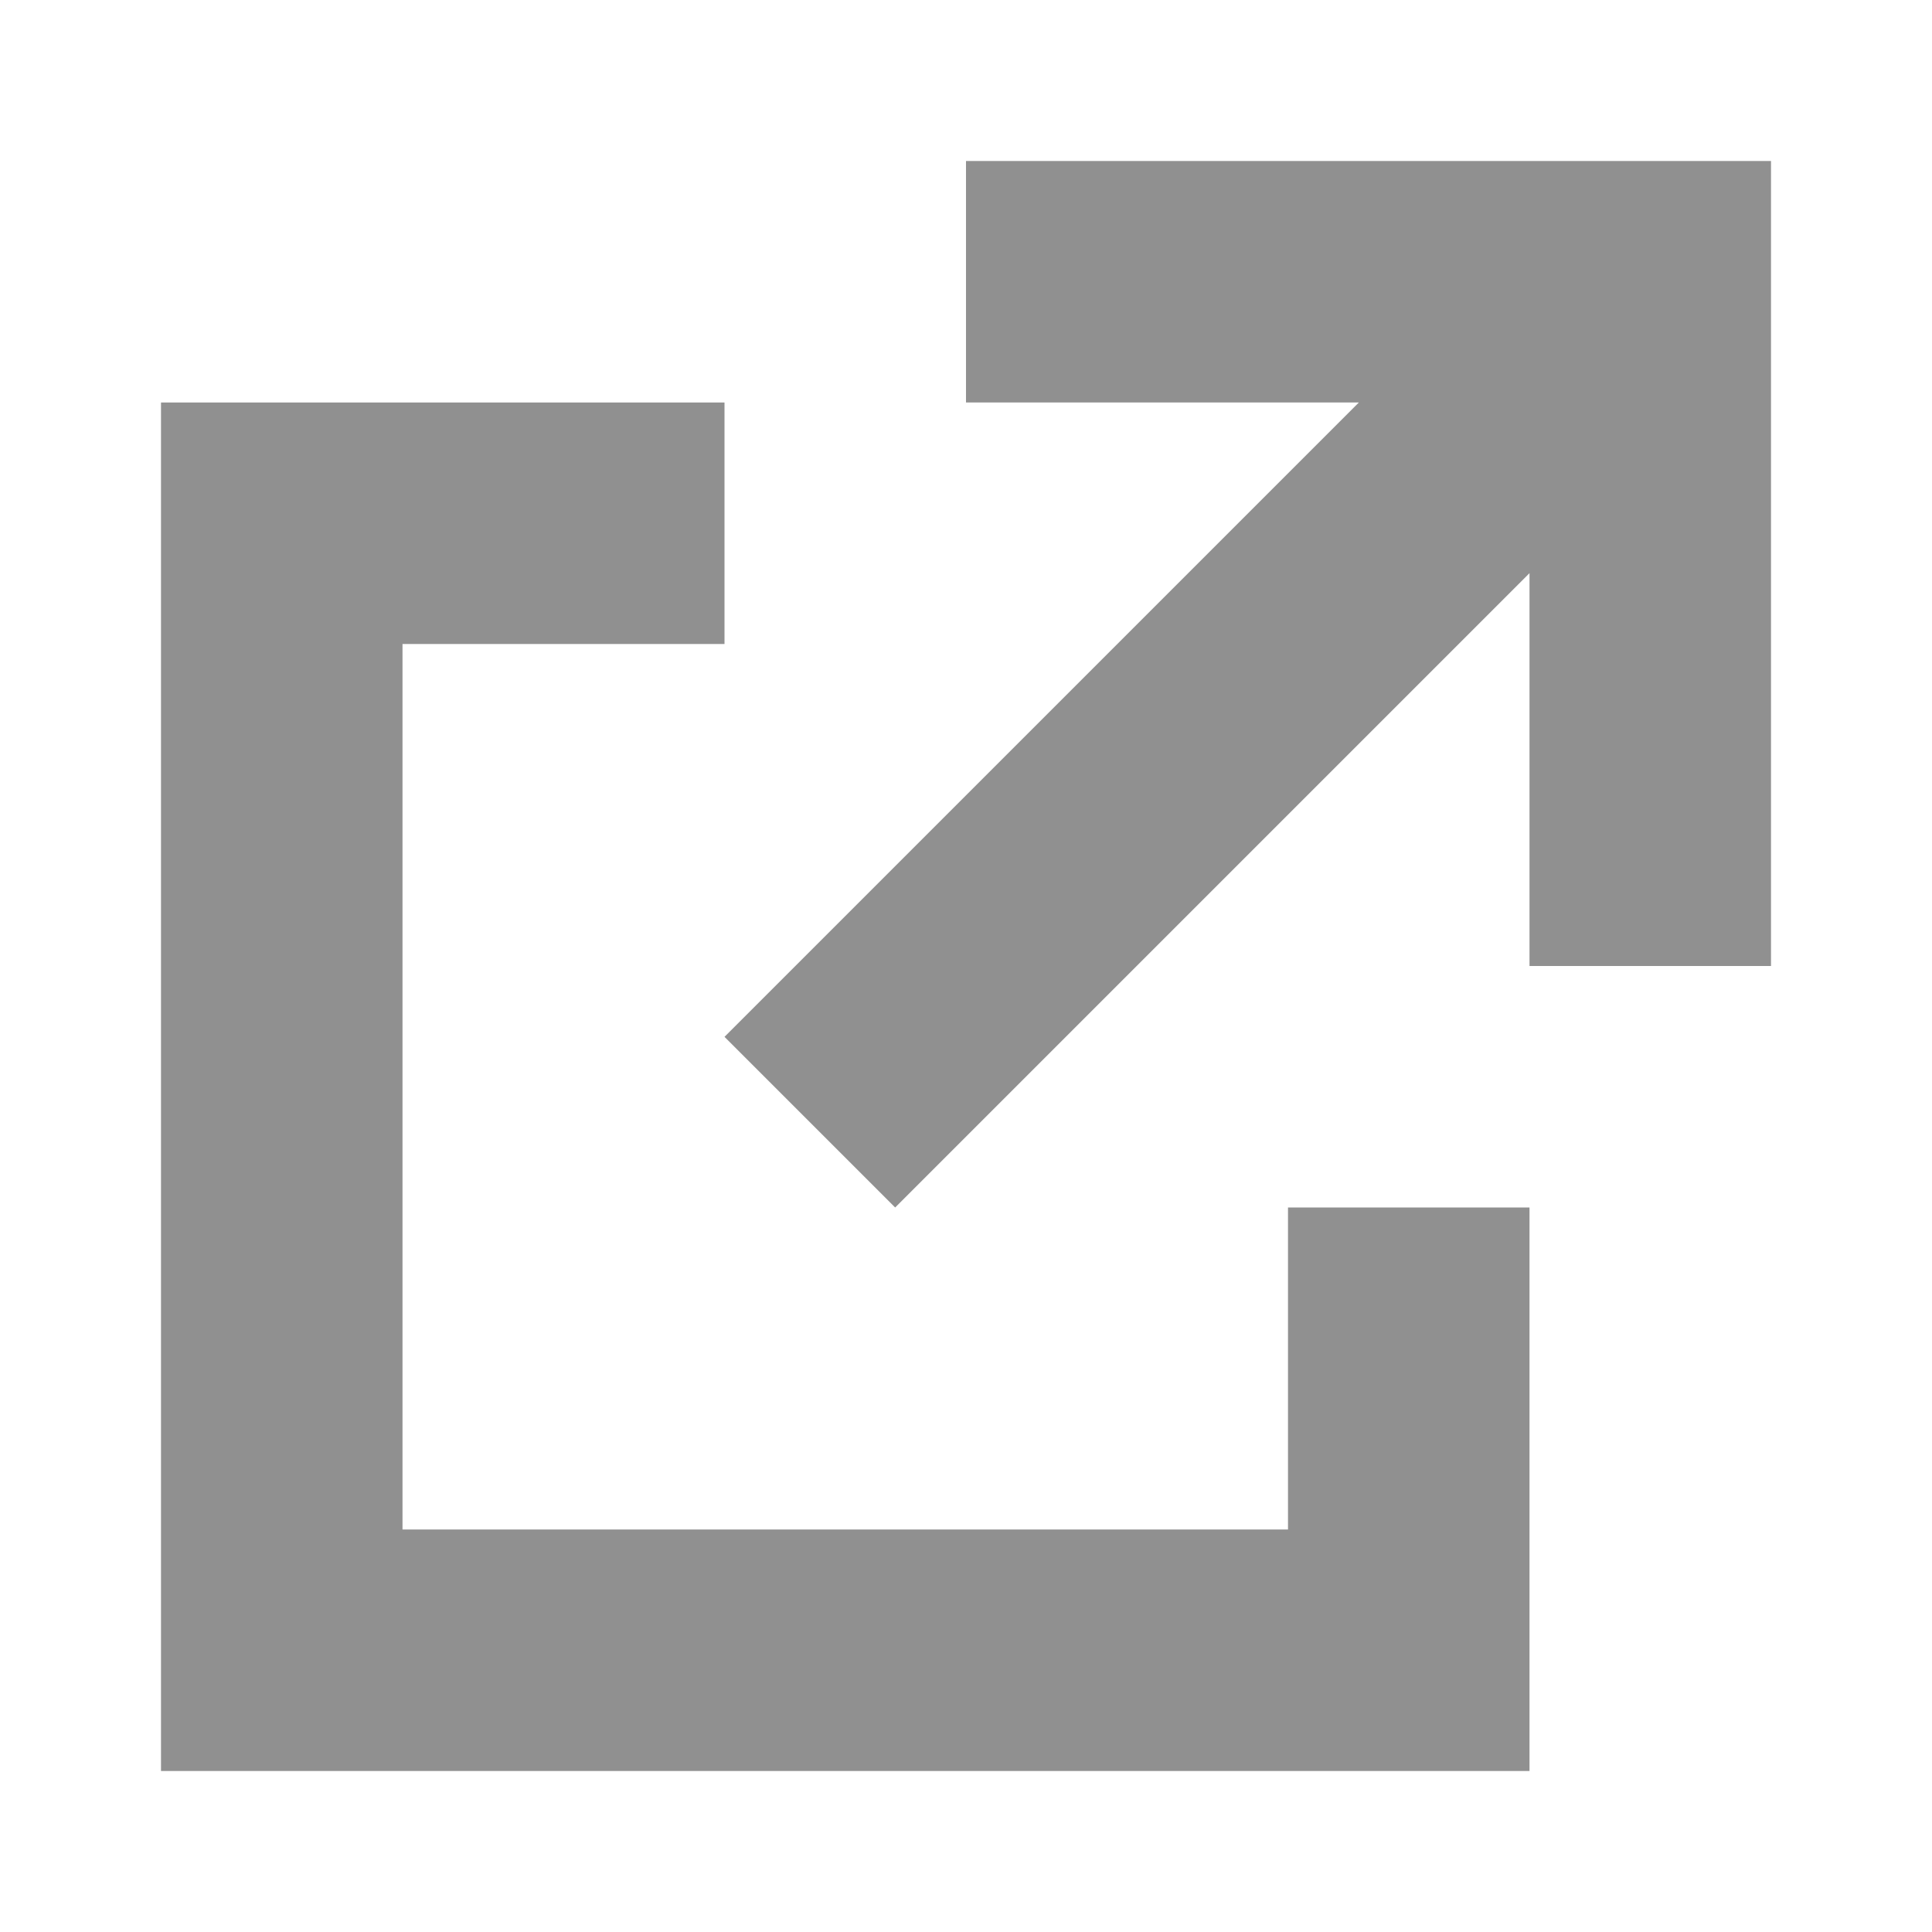
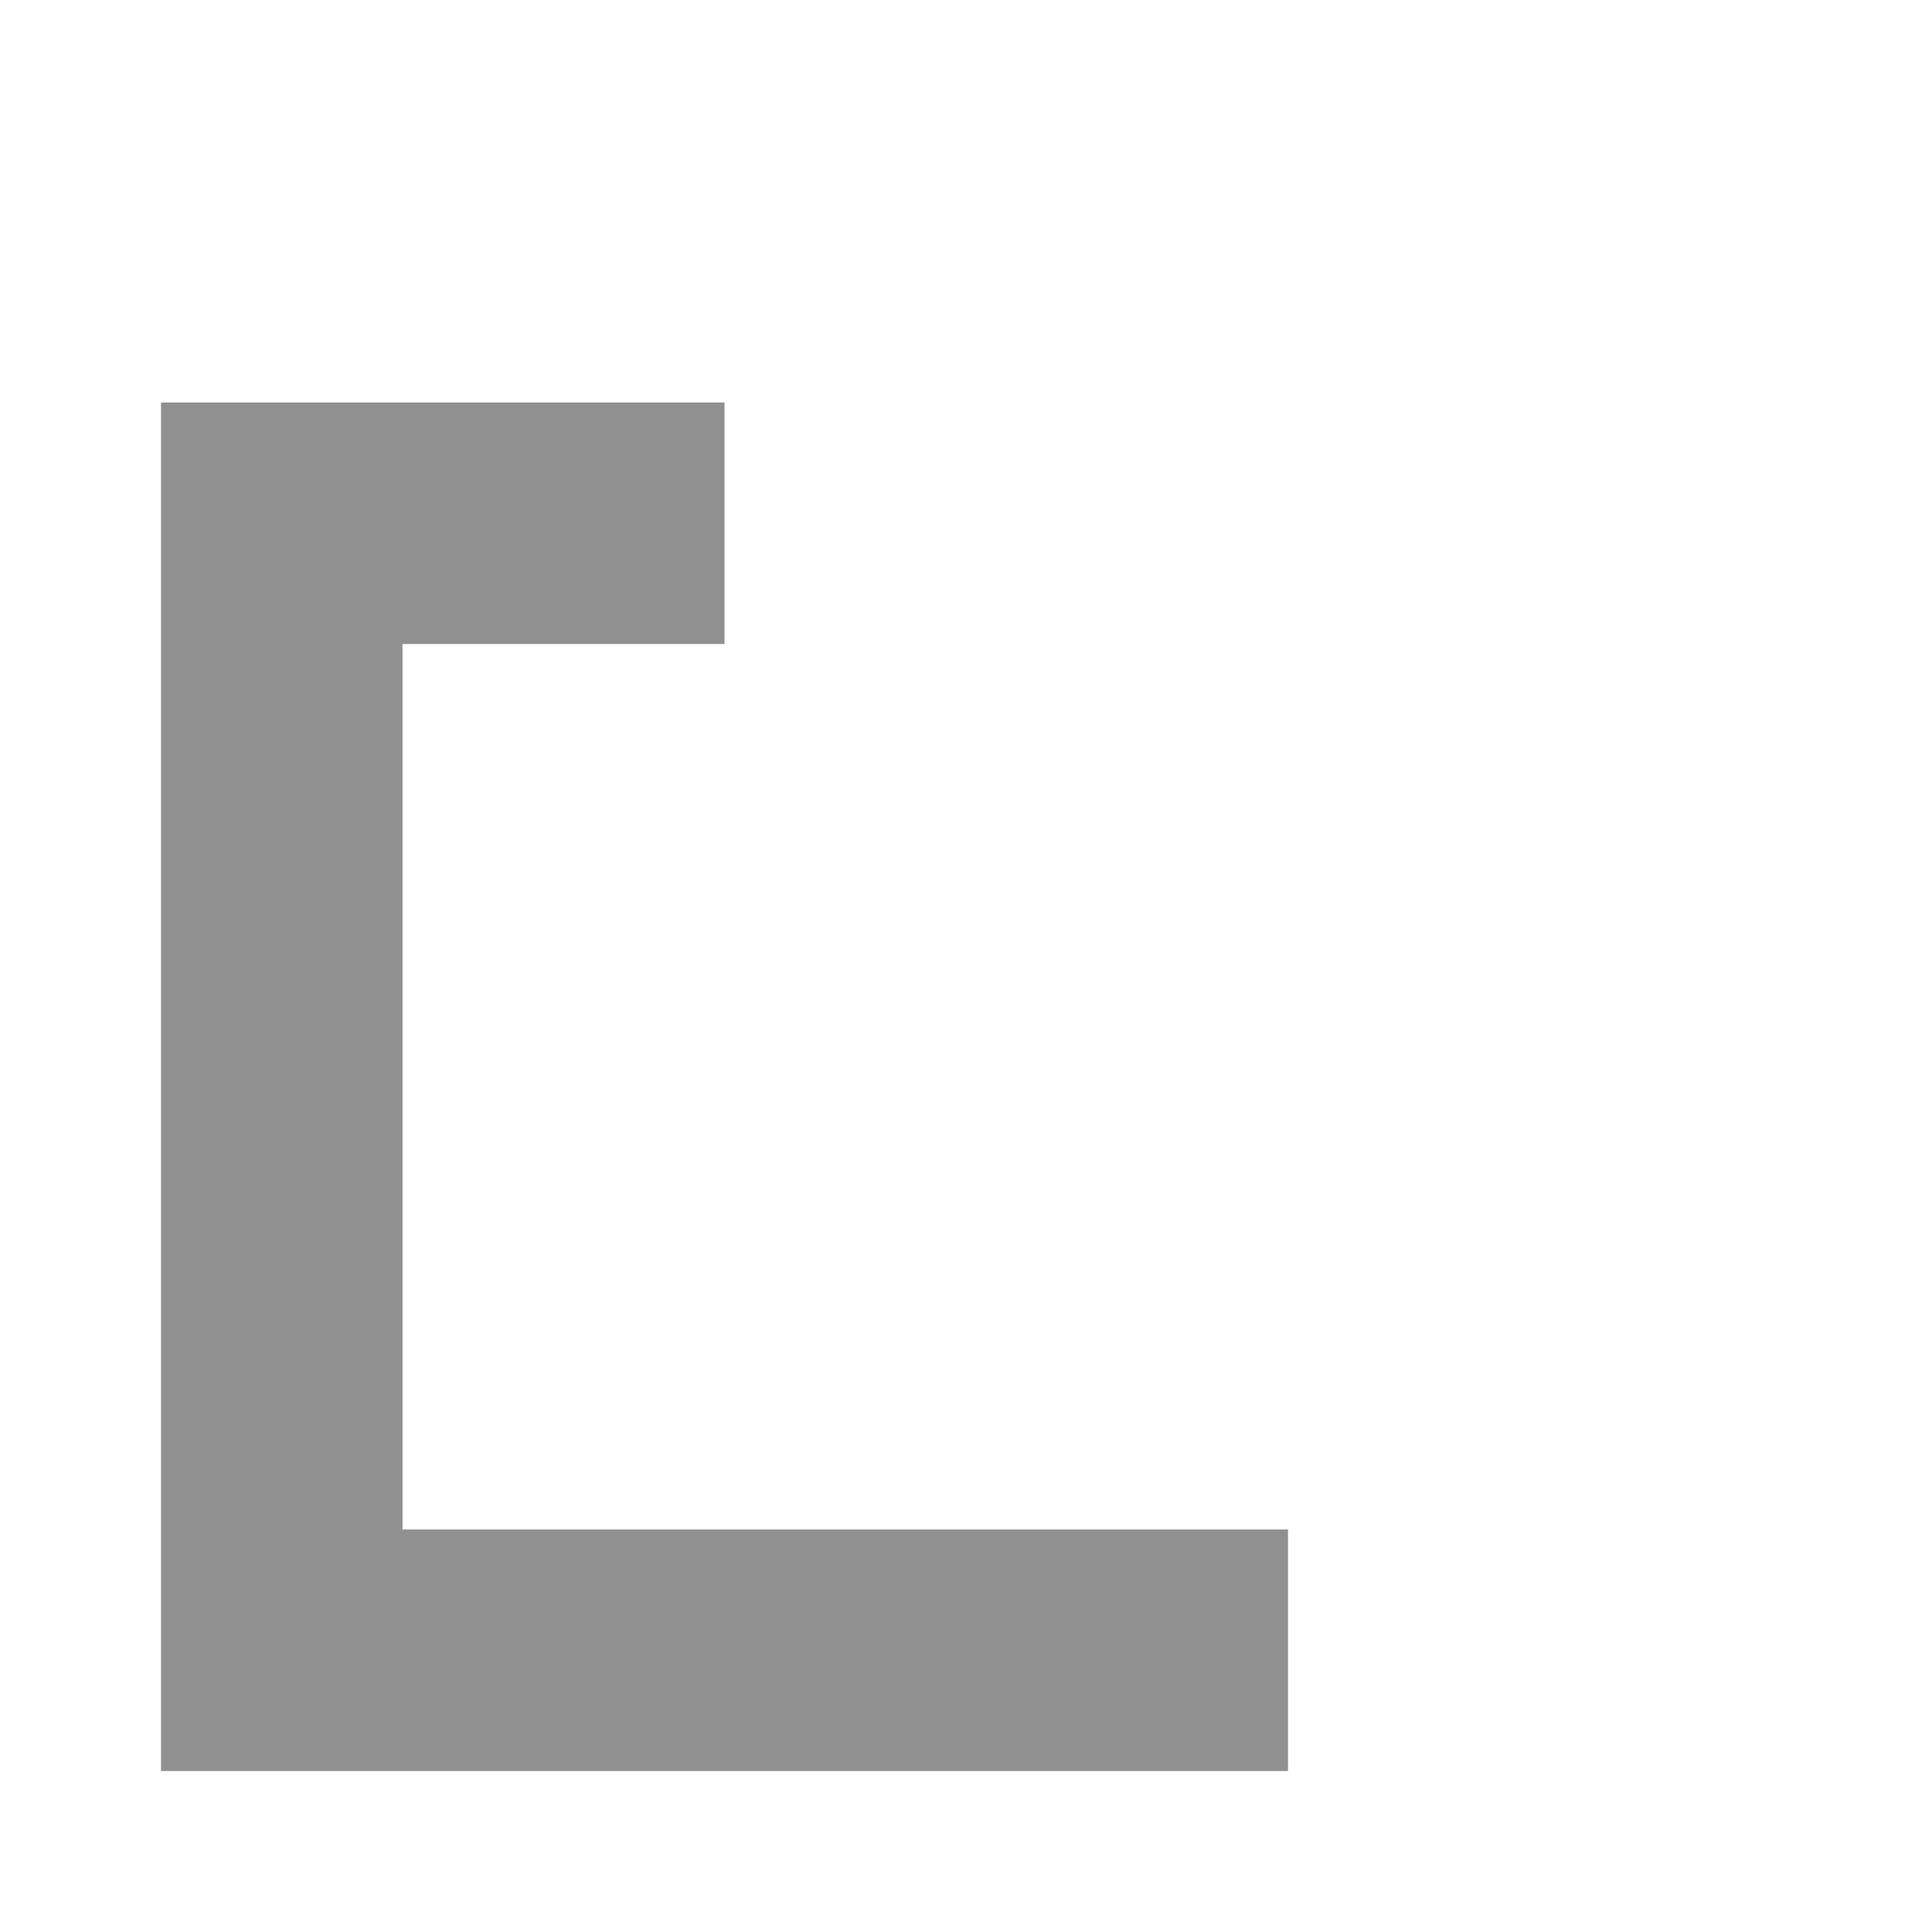
<svg xmlns="http://www.w3.org/2000/svg" id="external-link-bold.svg" class="external-link-svg" width="24" height="24" viewBox="0 0 24 24" fill="none">
-   <path fill-rule="evenodd" clip-rule="evenodd" d="M12 2V5H16.88L9 12.88L11.12 15L19 7.12V12H22V2H12Z" fill="#909090" />
-   <path d="M16 15V19H5V8H9V5H2V22H19V15H16Z" fill="#909090" />
+   <path d="M16 15V19H5V8H9V5H2V22H19H16Z" fill="#909090" />
</svg>